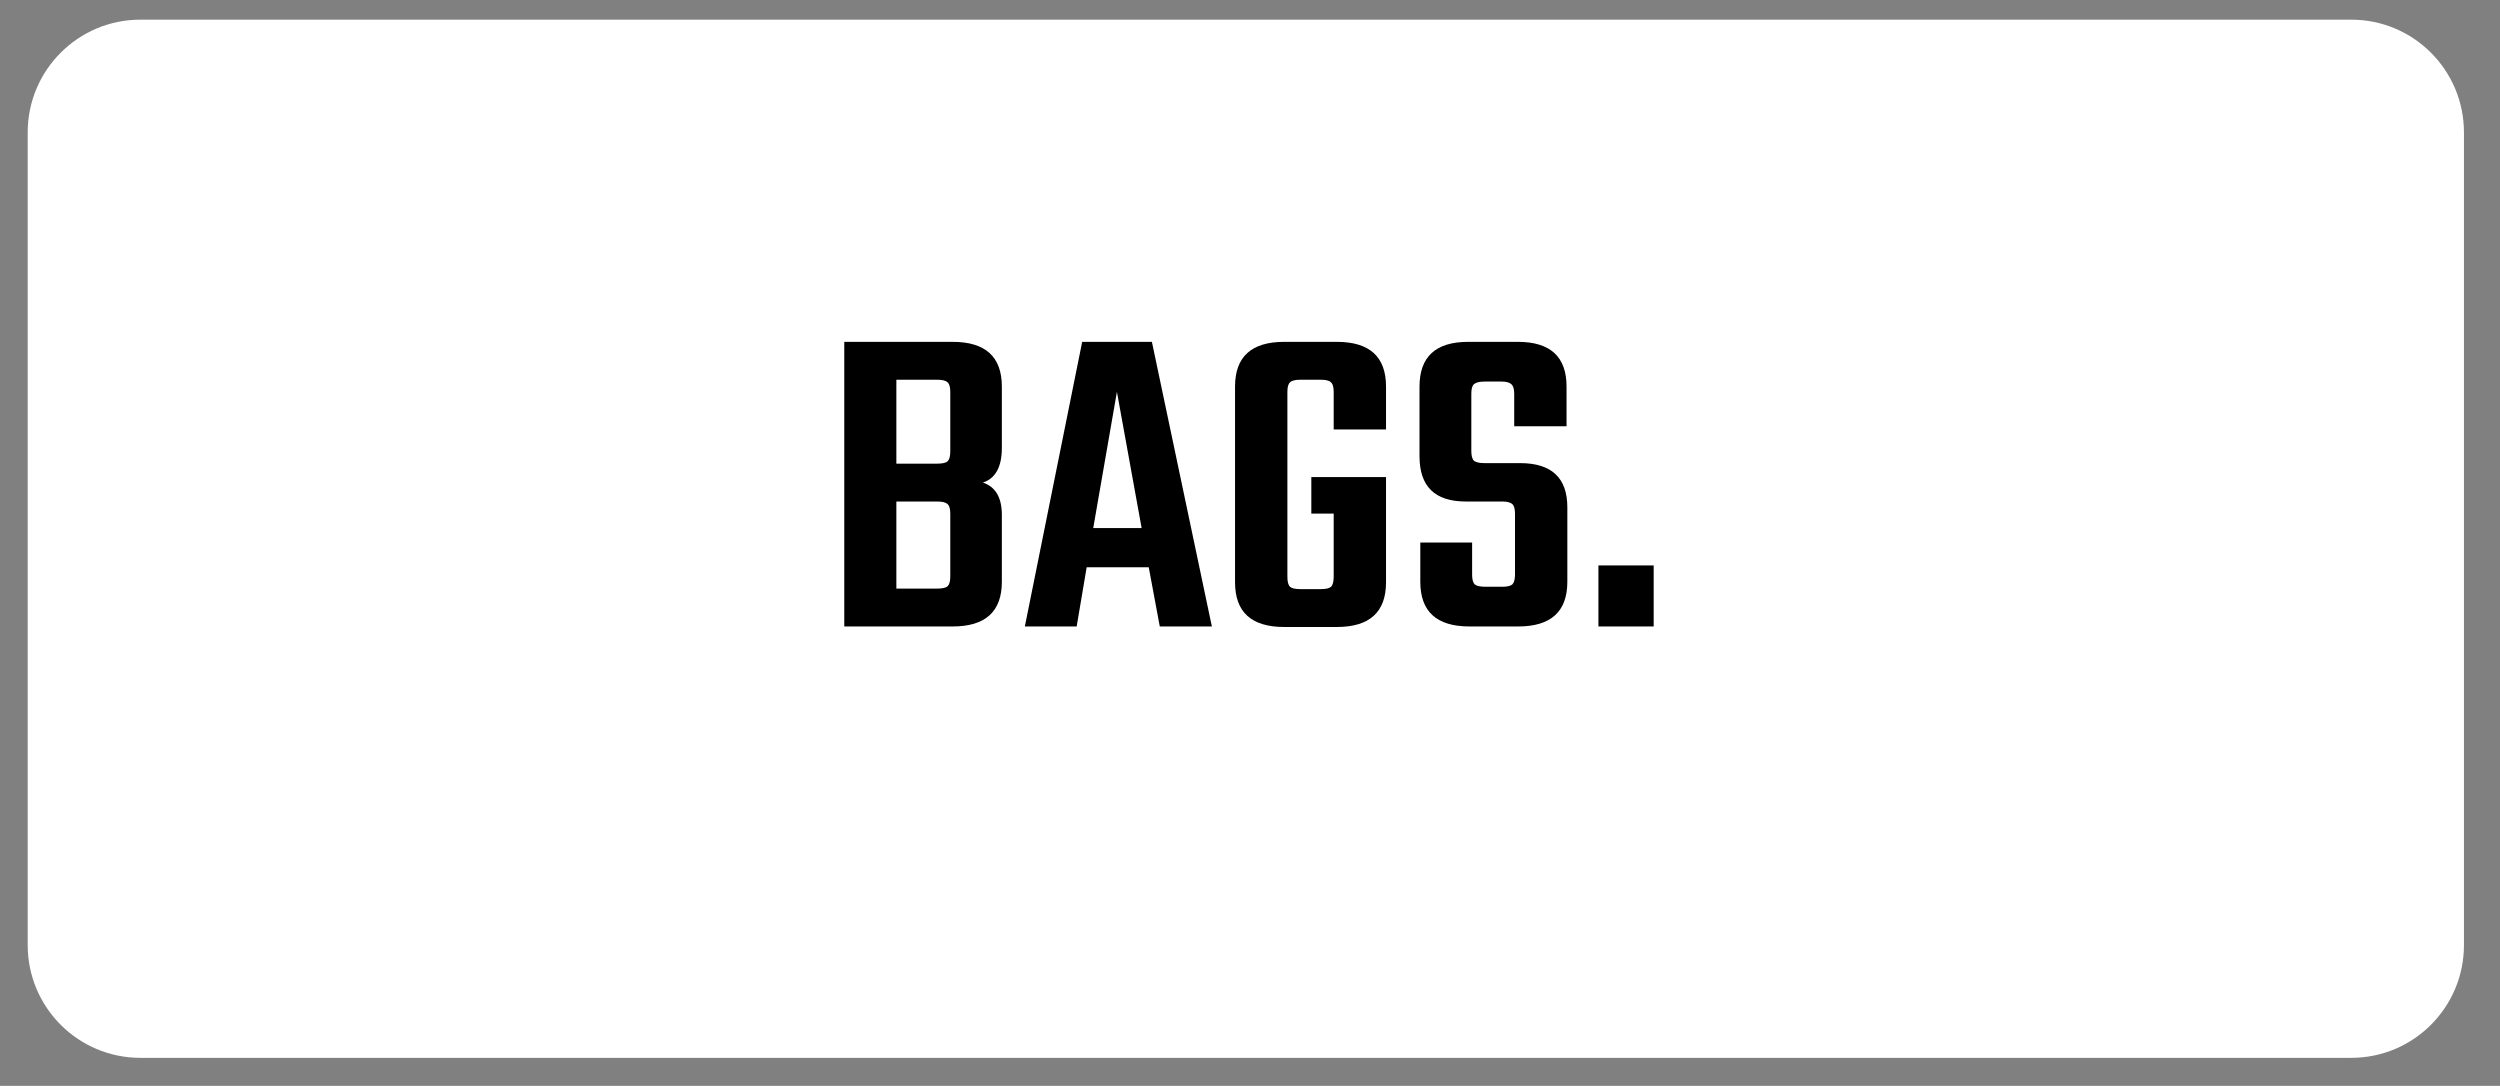
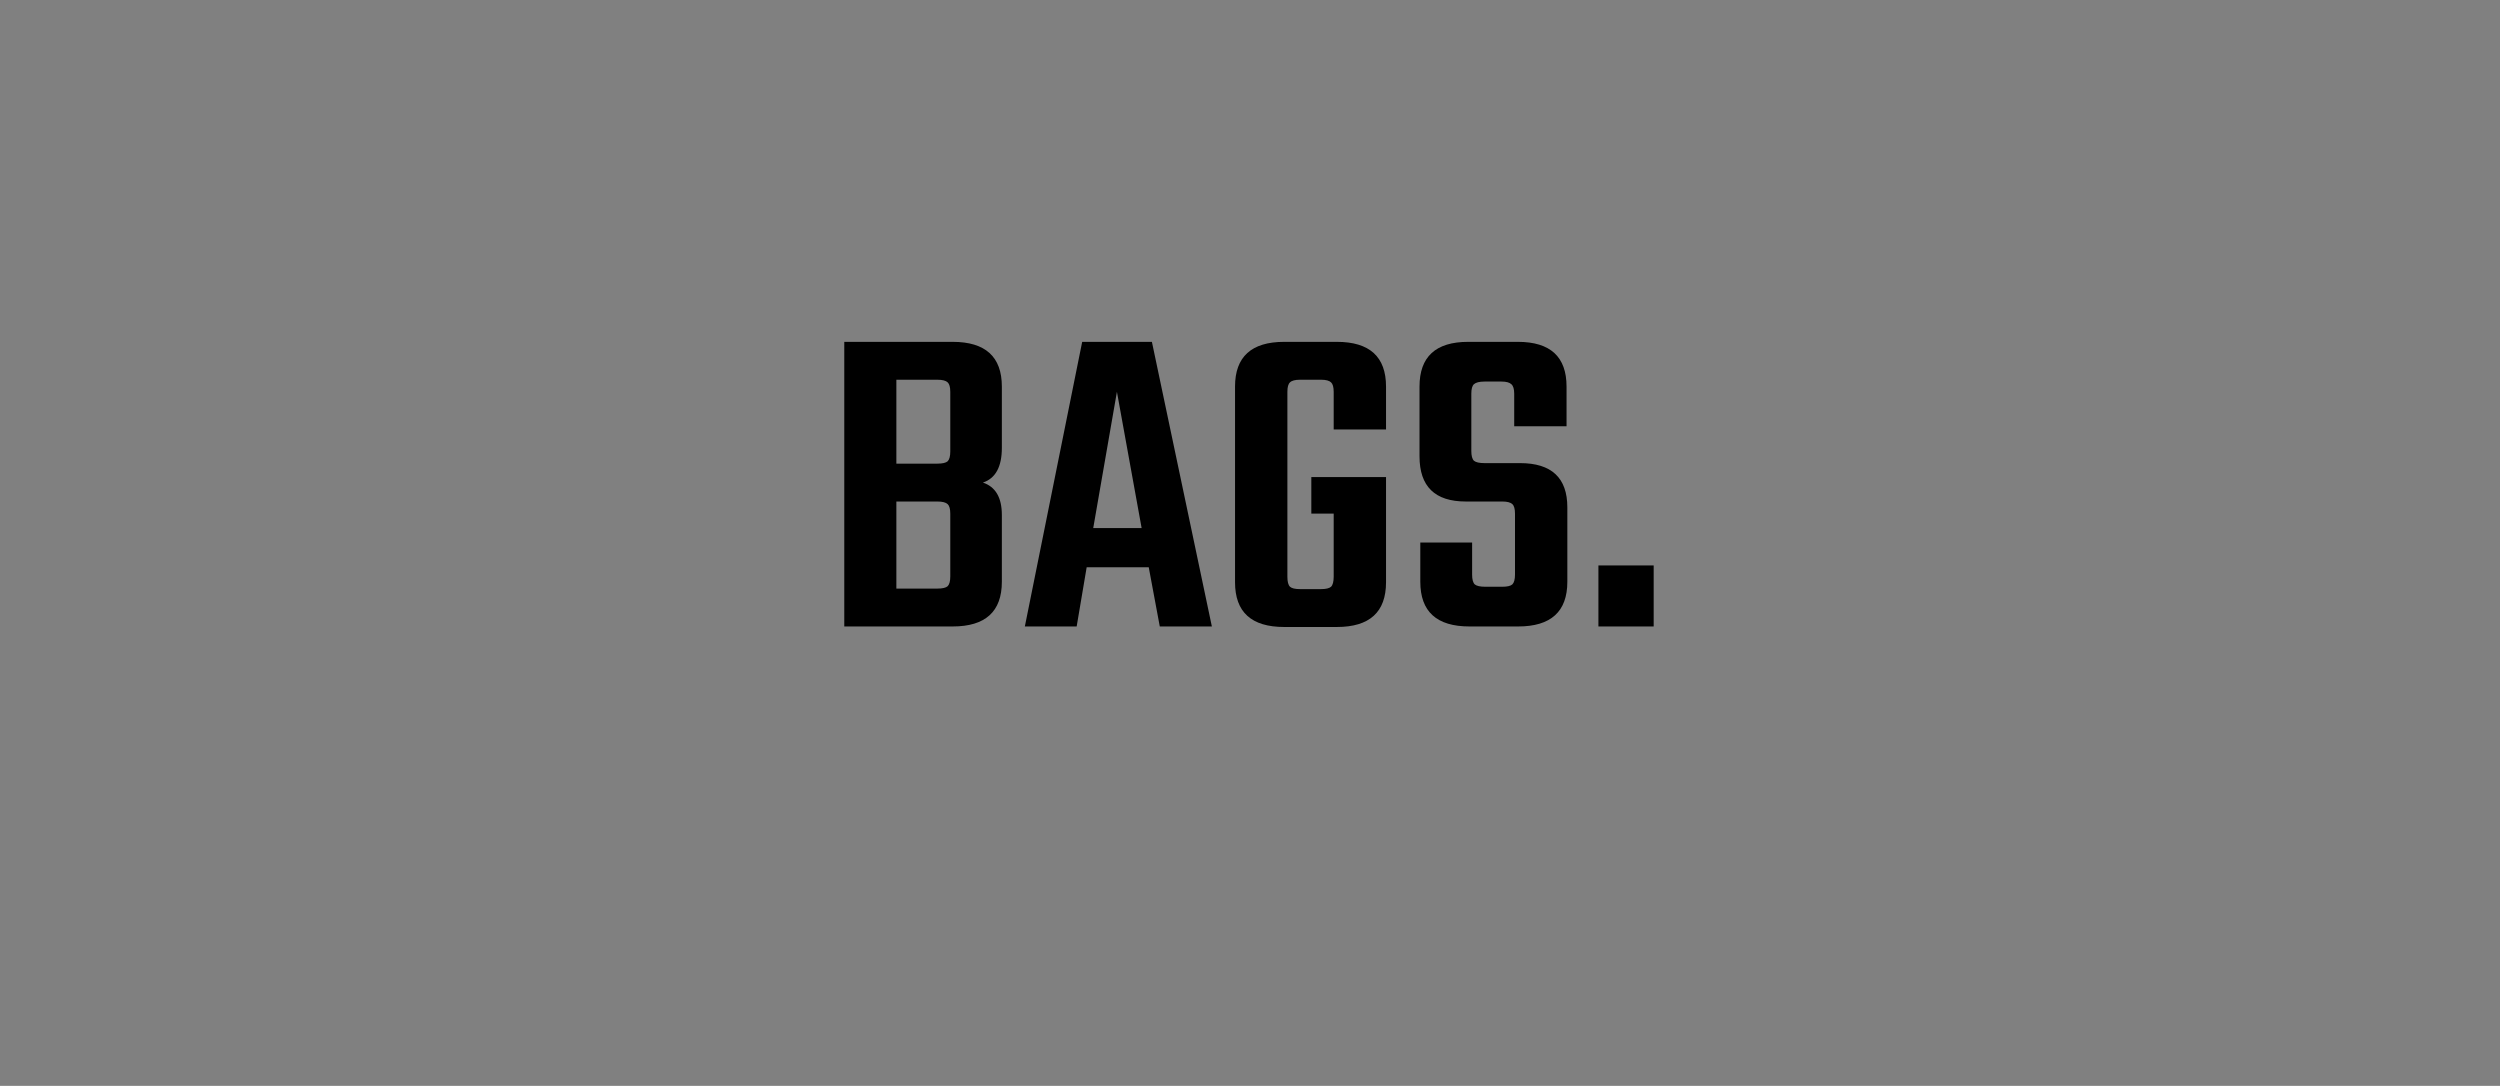
<svg xmlns="http://www.w3.org/2000/svg" version="1.2" preserveAspectRatio="xMidYMid meet" height="86" viewBox="0 0 148.5 64.5" zoomAndPan="magnify" width="198">
  <rect x="0" y="0" width="148.5" height="64.5" fill="#808080" stroke="none" />
  <defs>
    <clipPath id="b40b0a1c3e">
      <path d="M 1.645 1.168 L 146.414 1.168 L 146.414 62.836 L 1.645 62.836 Z M 1.645 1.168" />
    </clipPath>
    <clipPath id="f10638fa74">
-       <path d="M 8.34 1.168 L 139.664 1.168 C 143.363 1.168 146.359 4.168 146.359 7.867 L 146.359 56.137 C 146.359 59.836 143.363 62.836 139.664 62.836 L 8.34 62.836 C 4.641 62.836 1.645 59.836 1.645 56.137 L 1.645 7.867 C 1.645 4.168 4.641 1.168 8.34 1.168 Z M 8.34 1.168" />
-     </clipPath>
+       </clipPath>
  </defs>
  <g id="5f219547d9">
    <g clip-path="url(#b40b0a1c3e)" clip-rule="nonzero">
      <g clip-path="url(#f10638fa74)" clip-rule="nonzero">
        <path d="M 1.645 1.168 L 146.414 1.168 L 146.414 62.836 L 1.645 62.836 Z M 1.645 1.168" style="stroke:none;fill-rule:nonzero;fill:#ffffff;fill-opacity:1;" />
      </g>
    </g>
    <g style="fill:#000000;fill-opacity:1;">
      <g transform="translate(48.869, 37.212)">
        <path d="M 7.578 -10.391 L 7.578 -13.938 C 7.578 -14.219 7.523 -14.406 7.422 -14.5 C 7.316 -14.602 7.113 -14.656 6.812 -14.656 L 4.375 -14.656 L 4.375 -9.672 L 6.812 -9.672 C 7.113 -9.672 7.316 -9.719 7.422 -9.812 C 7.523 -9.914 7.578 -10.109 7.578 -10.391 Z M 7.578 -2.969 L 7.578 -6.703 C 7.578 -6.984 7.523 -7.172 7.422 -7.266 C 7.316 -7.367 7.113 -7.422 6.812 -7.422 L 4.375 -7.422 L 4.375 -2.25 L 6.812 -2.25 C 7.113 -2.25 7.316 -2.297 7.422 -2.391 C 7.523 -2.492 7.578 -2.688 7.578 -2.969 Z M 1.281 -16.906 L 7.719 -16.906 C 9.664 -16.906 10.641 -16.02 10.641 -14.25 L 10.641 -10.609 C 10.641 -9.484 10.266 -8.797 9.516 -8.547 C 10.266 -8.297 10.641 -7.656 10.641 -6.625 L 10.641 -2.656 C 10.641 -0.883 9.664 0 7.719 0 L 1.281 0 Z M 1.281 -16.906" style="stroke:none" />
      </g>
    </g>
    <g style="fill:#000000;fill-opacity:1;">
      <g transform="translate(60.657, 37.212)">
        <path d="M 8.234 0 L 7.578 -3.516 L 3.891 -3.516 L 3.297 0 L 0.219 0 L 3.625 -16.906 L 7.766 -16.906 L 11.328 0 Z M 4.281 -5.844 L 7.156 -5.844 L 5.688 -13.938 Z M 4.281 -5.844" style="stroke:none" />
      </g>
    </g>
    <g style="fill:#000000;fill-opacity:1;">
      <g transform="translate(72.205, 37.212)">
        <path d="M 10.125 -11.703 L 7.016 -11.703 L 7.016 -13.938 C 7.016 -14.219 6.961 -14.406 6.859 -14.5 C 6.754 -14.602 6.555 -14.656 6.266 -14.656 L 5.016 -14.656 C 4.723 -14.656 4.523 -14.602 4.422 -14.5 C 4.316 -14.406 4.266 -14.219 4.266 -13.938 L 4.266 -2.953 C 4.266 -2.66 4.316 -2.461 4.422 -2.359 C 4.523 -2.266 4.723 -2.219 5.016 -2.219 L 6.266 -2.219 C 6.555 -2.219 6.754 -2.266 6.859 -2.359 C 6.961 -2.461 7.016 -2.66 7.016 -2.953 L 7.016 -6.703 L 5.688 -6.703 L 5.688 -8.875 L 10.125 -8.875 L 10.125 -2.625 C 10.125 -0.852 9.148 0.031 7.203 0.031 L 4.078 0.031 C 2.129 0.031 1.156 -0.852 1.156 -2.625 L 1.156 -14.25 C 1.156 -16.02 2.129 -16.906 4.078 -16.906 L 7.203 -16.906 C 9.148 -16.906 10.125 -16.02 10.125 -14.25 Z M 10.125 -11.703" style="stroke:none" />
      </g>
    </g>
    <g style="fill:#000000;fill-opacity:1;">
      <g transform="translate(83.35, 37.212)">
        <path d="M 6.641 -3.078 L 6.641 -6.703 C 6.641 -6.984 6.586 -7.172 6.484 -7.266 C 6.379 -7.367 6.18 -7.422 5.891 -7.422 L 3.719 -7.422 C 1.883 -7.422 0.969 -8.316 0.969 -10.109 L 0.969 -14.25 C 0.969 -16.02 1.93 -16.906 3.859 -16.906 L 6.812 -16.906 C 8.738 -16.906 9.703 -16.02 9.703 -14.25 L 9.703 -11.891 L 6.594 -11.891 L 6.594 -13.828 C 6.594 -14.109 6.535 -14.297 6.422 -14.391 C 6.316 -14.492 6.125 -14.547 5.844 -14.547 L 4.828 -14.547 C 4.523 -14.547 4.316 -14.492 4.203 -14.391 C 4.098 -14.297 4.047 -14.109 4.047 -13.828 L 4.047 -10.422 C 4.047 -10.141 4.098 -9.945 4.203 -9.844 C 4.316 -9.75 4.523 -9.703 4.828 -9.703 L 6.938 -9.703 C 8.812 -9.703 9.75 -8.828 9.75 -7.078 L 9.75 -2.656 C 9.75 -0.883 8.773 0 6.828 0 L 3.938 0 C 1.988 0 1.016 -0.883 1.016 -2.656 L 1.016 -4.984 L 4.094 -4.984 L 4.094 -3.078 C 4.094 -2.797 4.145 -2.602 4.25 -2.5 C 4.363 -2.406 4.57 -2.359 4.875 -2.359 L 5.891 -2.359 C 6.18 -2.359 6.379 -2.406 6.484 -2.5 C 6.586 -2.602 6.641 -2.797 6.641 -3.078 Z M 6.641 -3.078" style="stroke:none" />
      </g>
    </g>
    <g style="fill:#000000;fill-opacity:1;">
      <g transform="translate(94.04, 37.212)">
        <path d="M 0.906 0 L 0.906 -3.625 L 4.188 -3.625 L 4.188 0 Z M 0.906 0" style="stroke:none" />
      </g>
    </g>
  </g>
</svg>